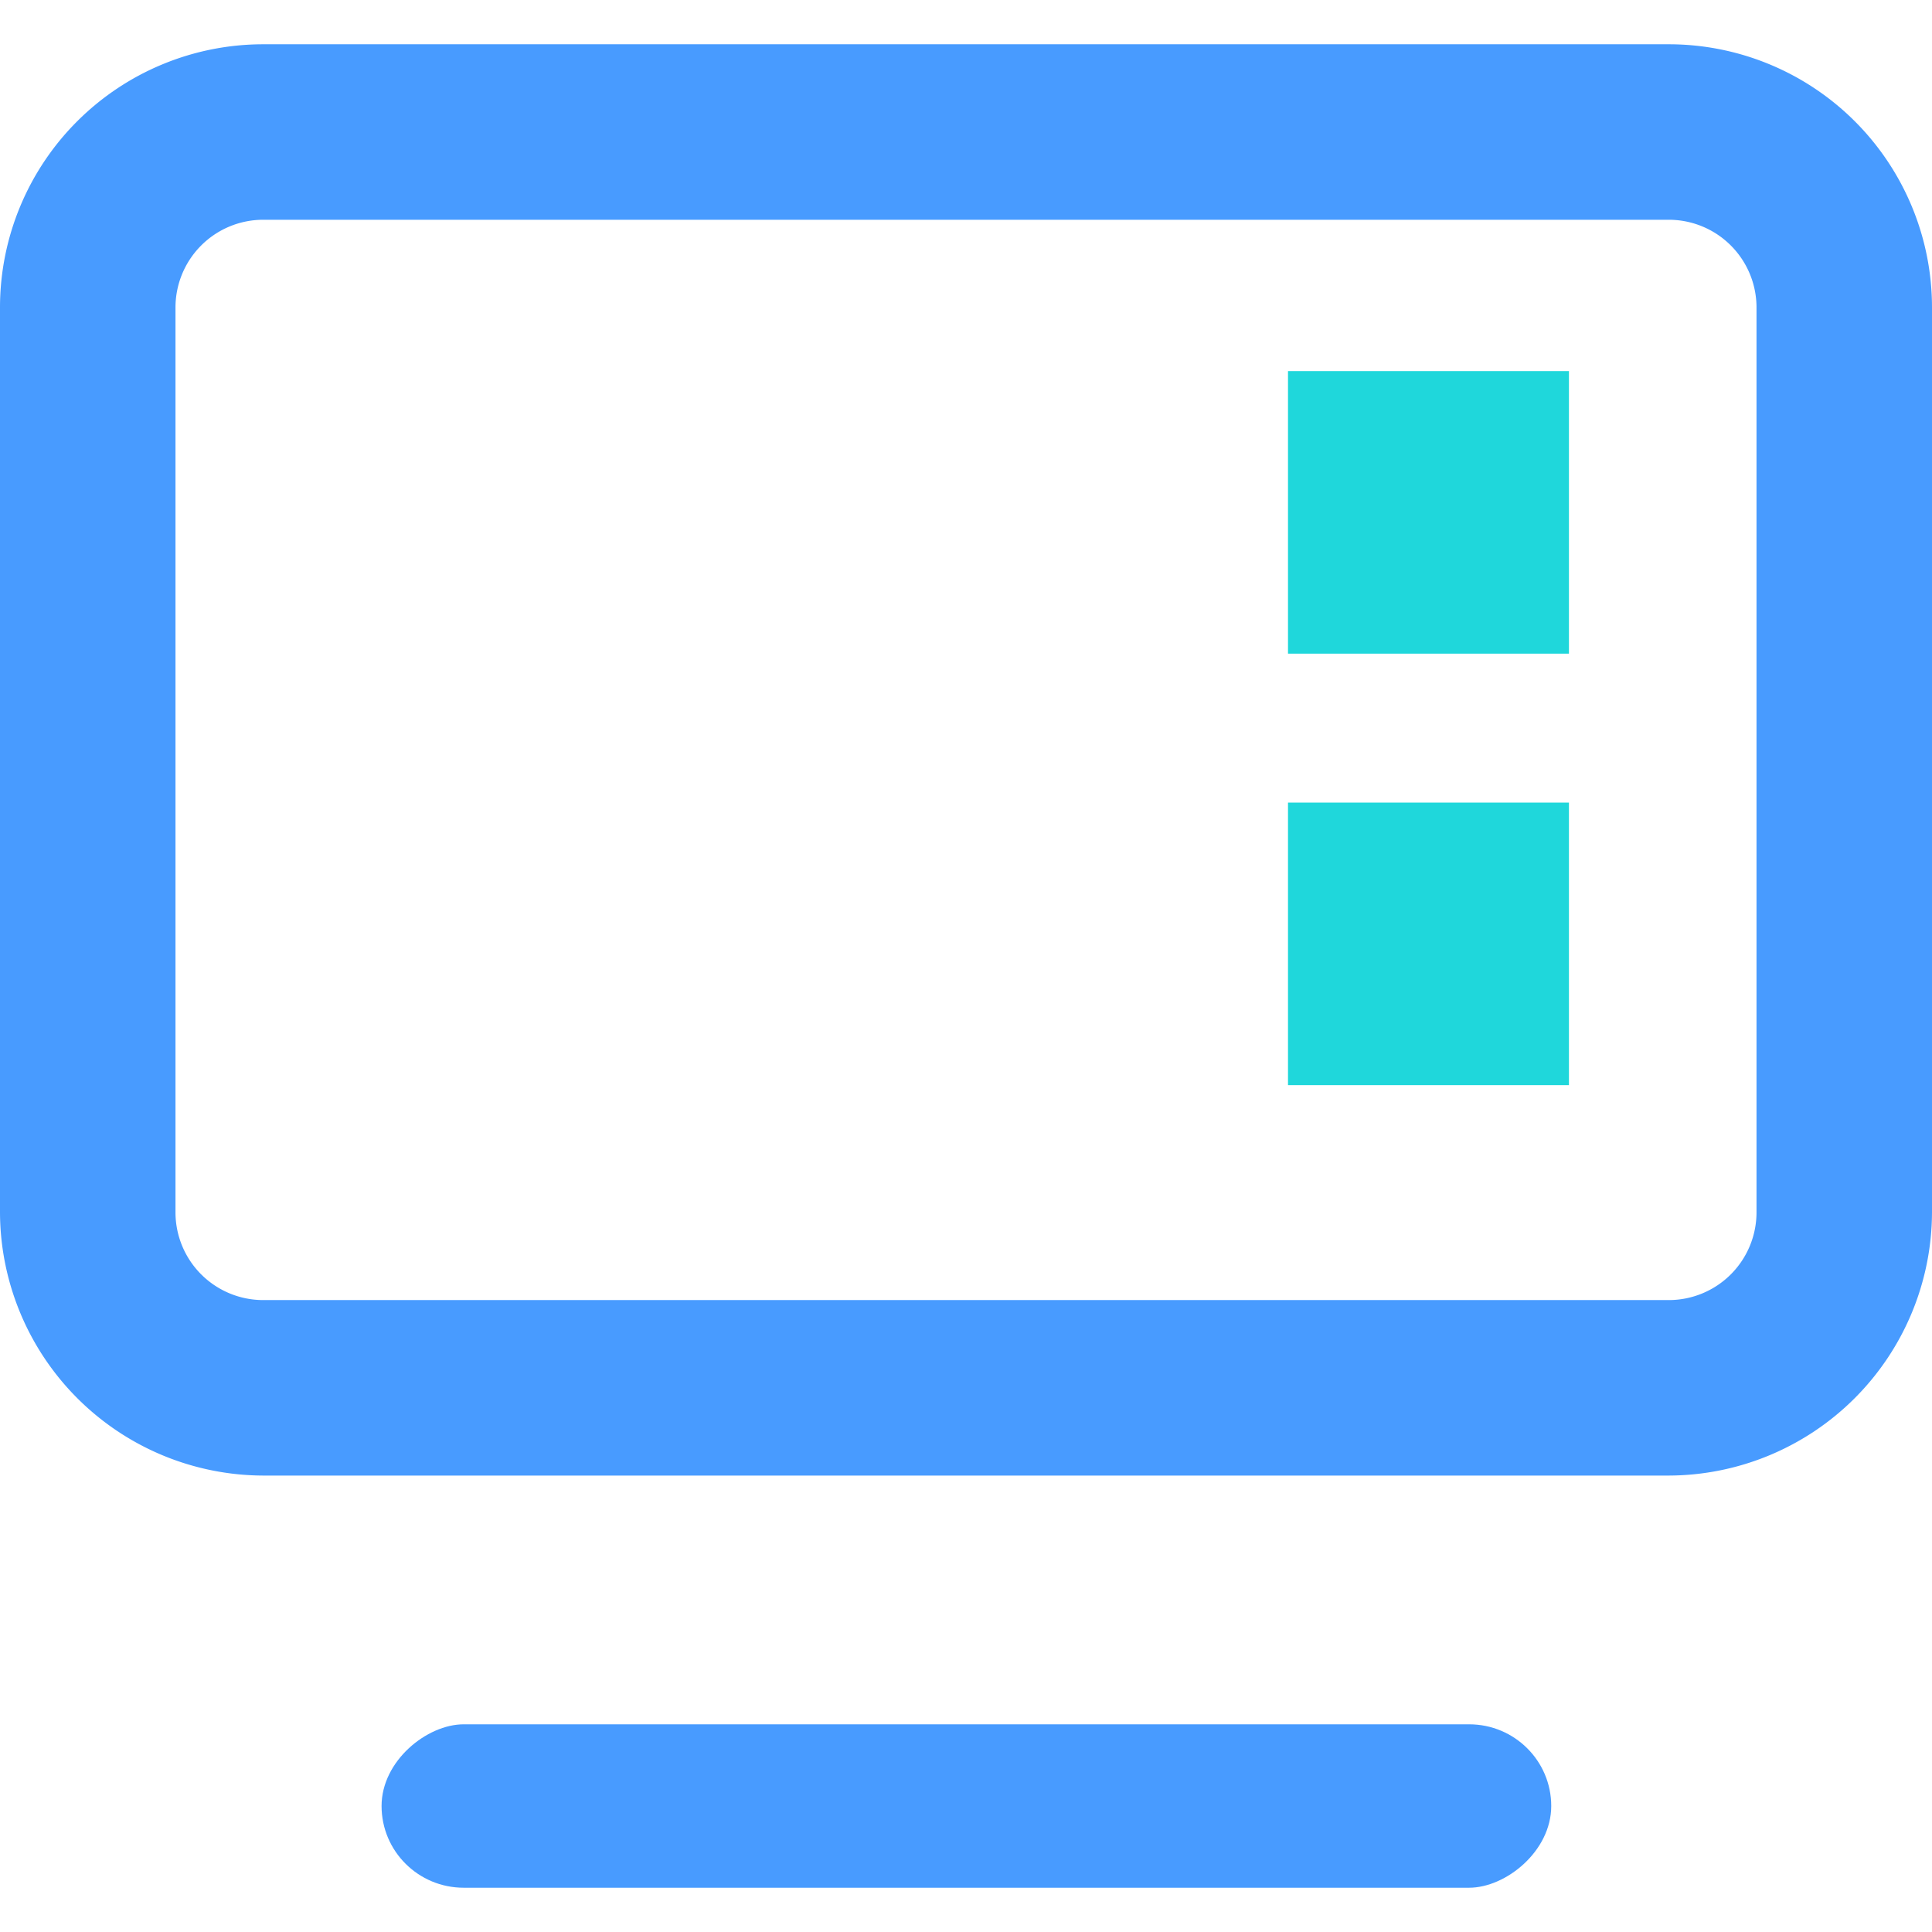
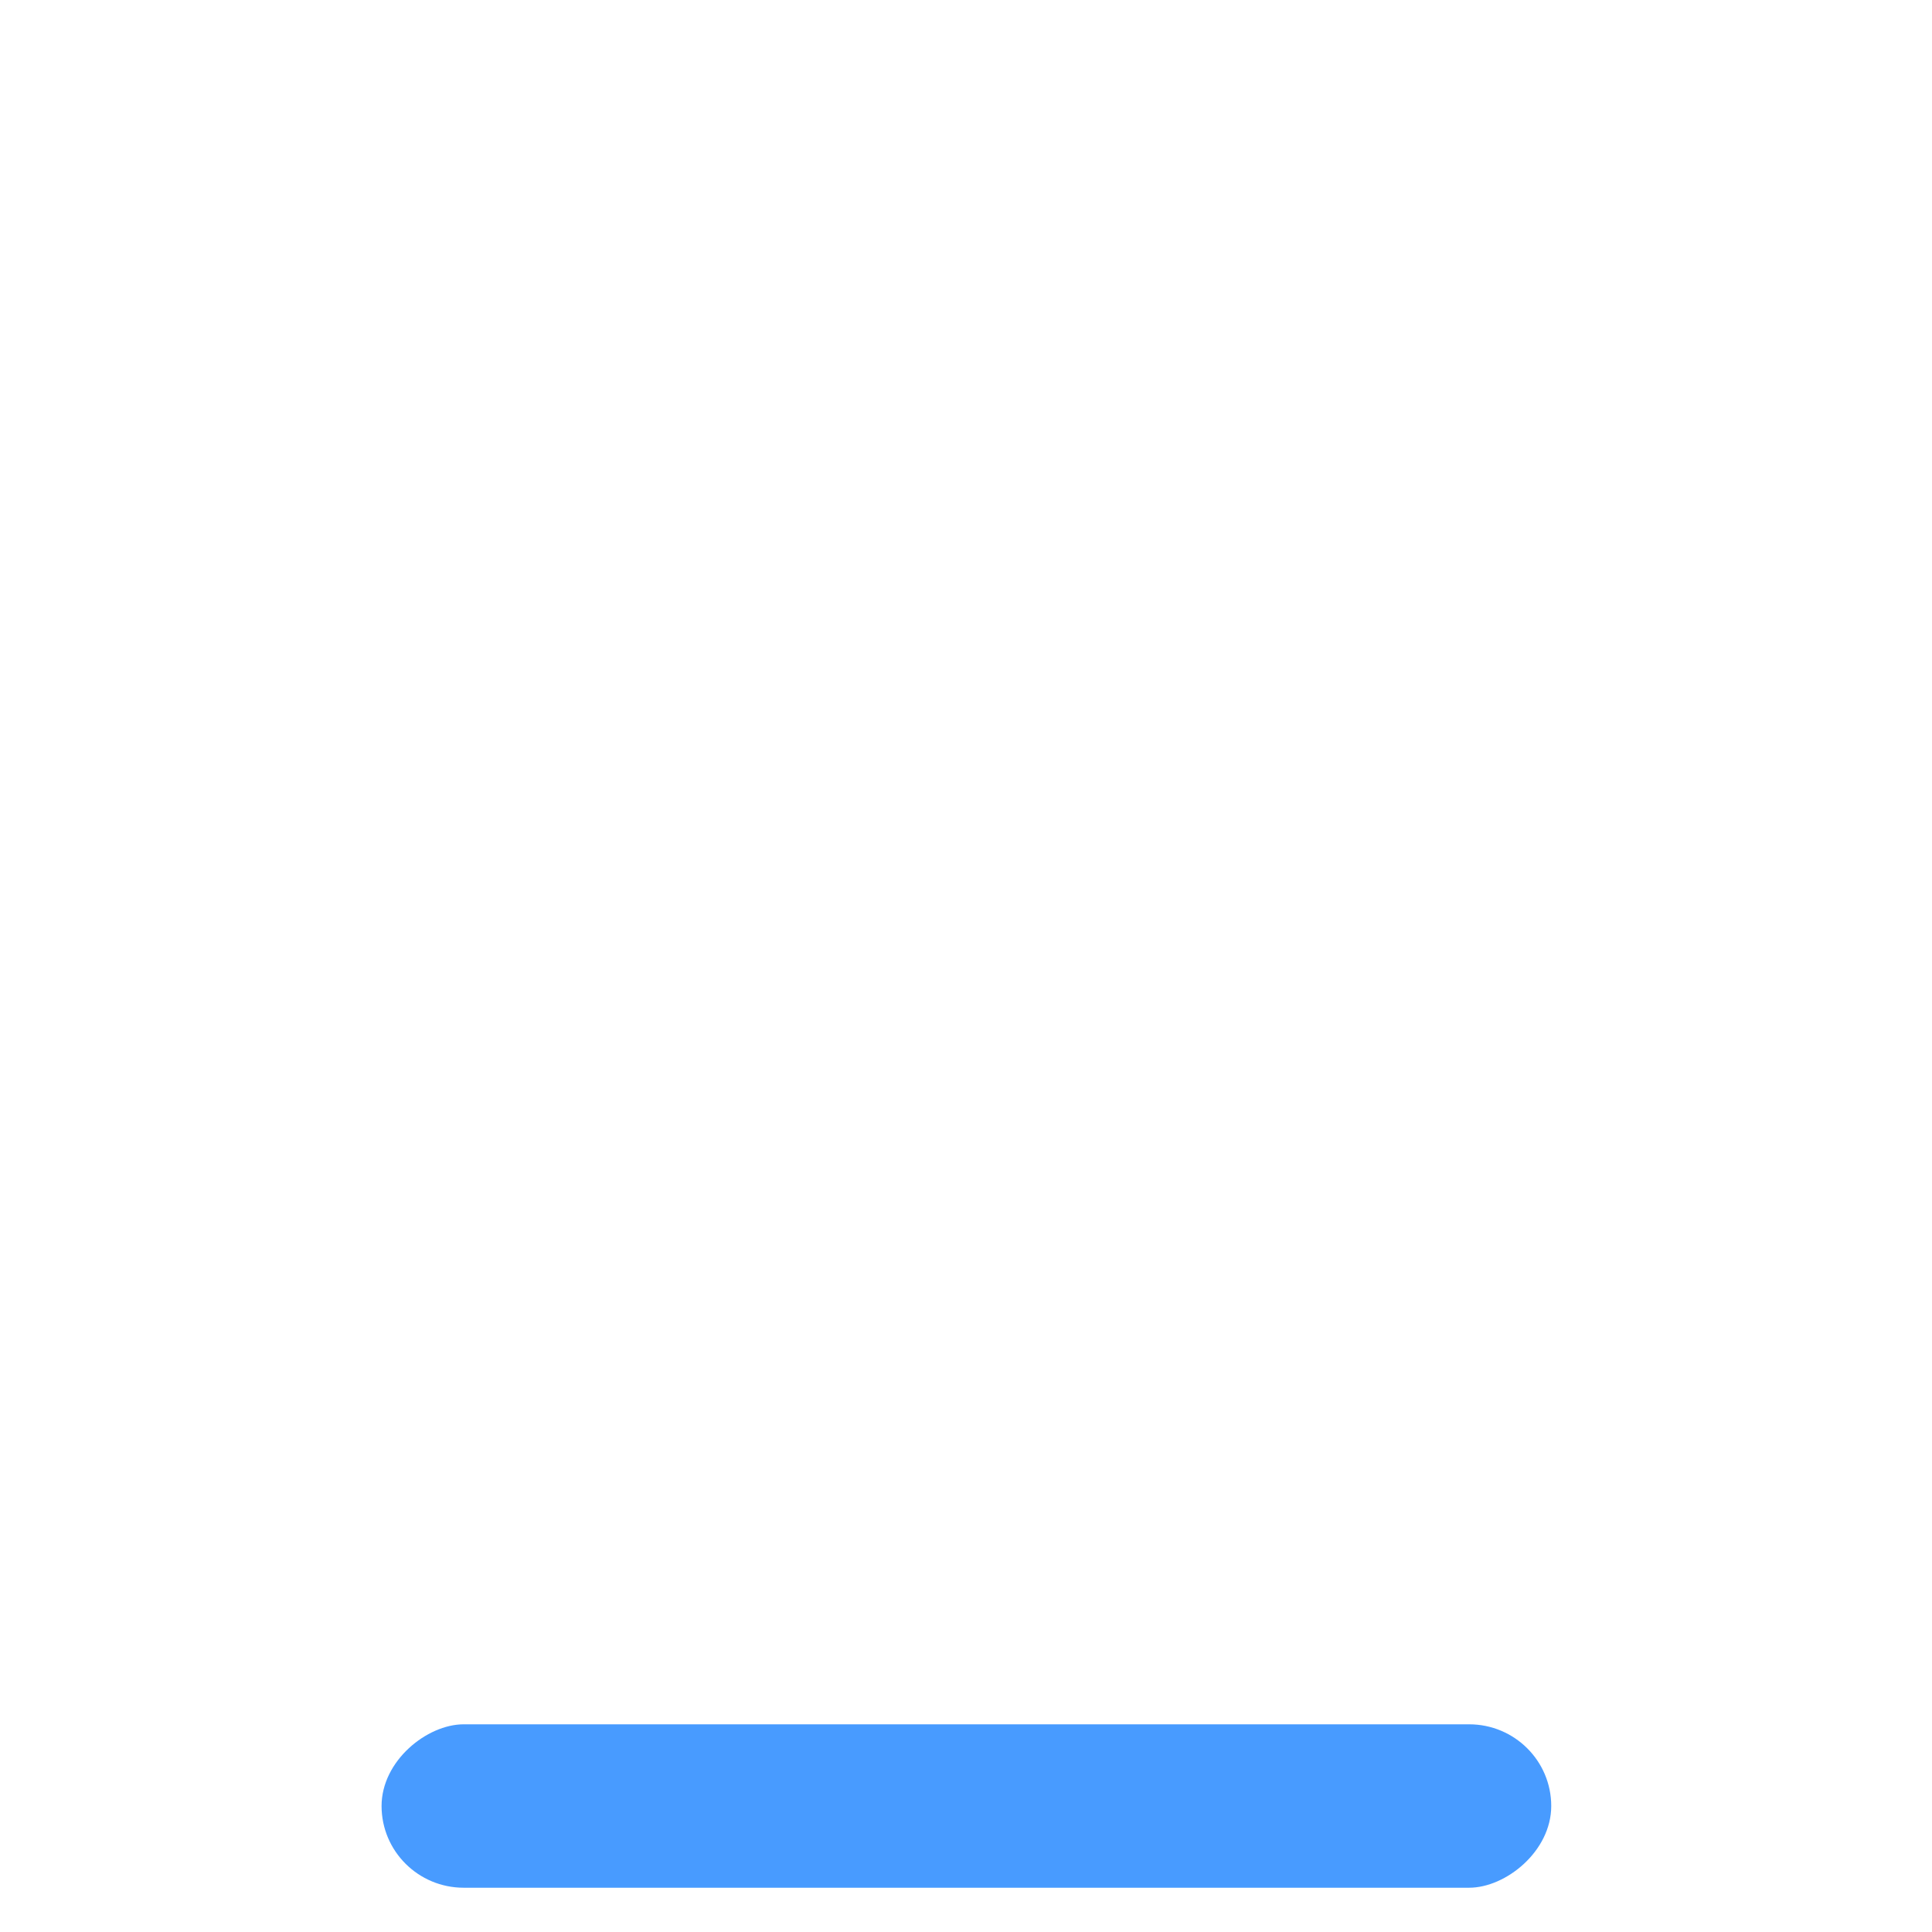
<svg xmlns="http://www.w3.org/2000/svg" viewBox="0 0 24 24">
  <defs>
    <style>.cls-1{fill:#ffdc4a;opacity:0;}.cls-2{fill:#489bff;}.cls-3{fill:#1fd7db;}</style>
  </defs>
  <title>3icon</title>
  <g id="图层_2" data-name="图层 2">
    <g id="图层_1-2" data-name="图层 1">
      <rect class="cls-1" width="24" height="24" />
      <rect class="cls-2" x="10.98" y="15.17" width="2.03" height="14.53" rx="1.02" transform="translate(34.44 10.44) rotate(90)" />
-       <path class="cls-2" d="M20.73,18.33H3.27A3.28,3.28,0,0,1,0,15.06V3.82A3.27,3.27,0,0,1,3.27.55H20.73A3.27,3.27,0,0,1,24,3.82V15.06A3.28,3.28,0,0,1,20.73,18.33ZM3.27,2.73A1.09,1.09,0,0,0,2.18,3.82V15.06a1.09,1.09,0,0,0,1.09,1.09H20.73a1.09,1.09,0,0,0,1.09-1.09V3.82a1.09,1.09,0,0,0-1.09-1.09Z" />
-       <rect class="cls-3" x="16" y="4.61" width="3.49" height="3.51" />
-       <rect class="cls-3" x="16" y="9.97" width="3.49" height="3.51" />
    </g>
  </g>
</svg>